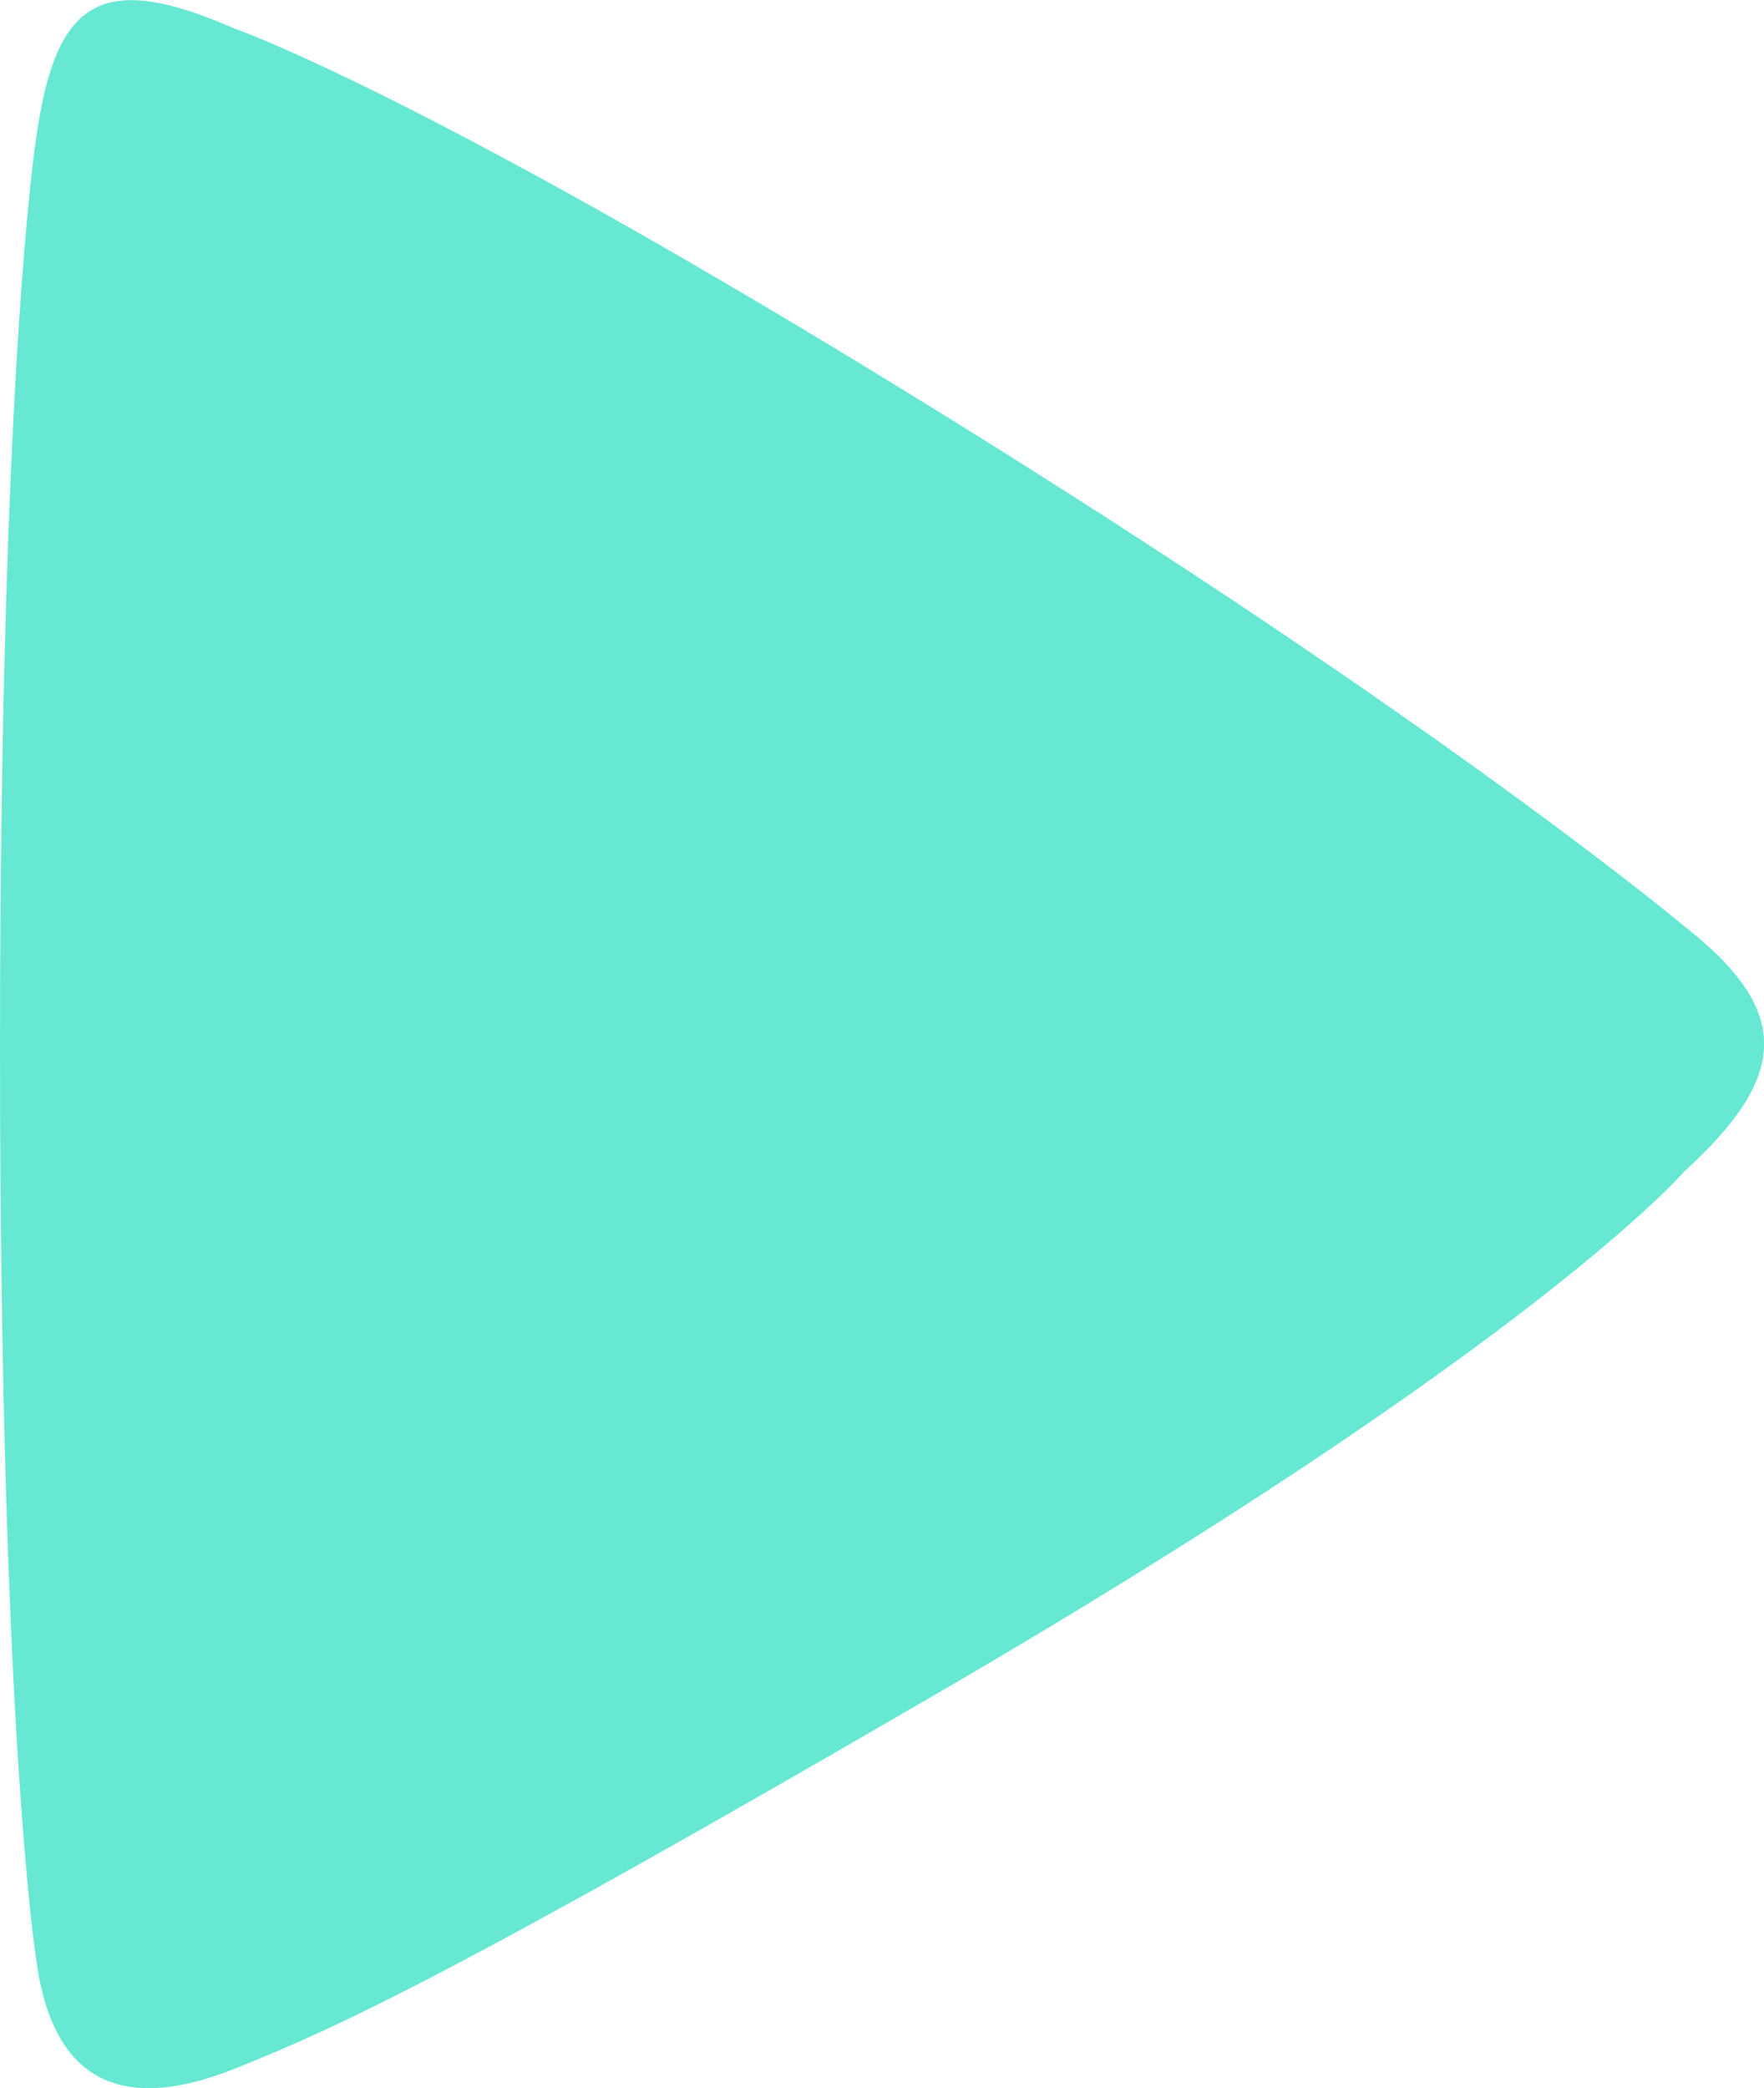
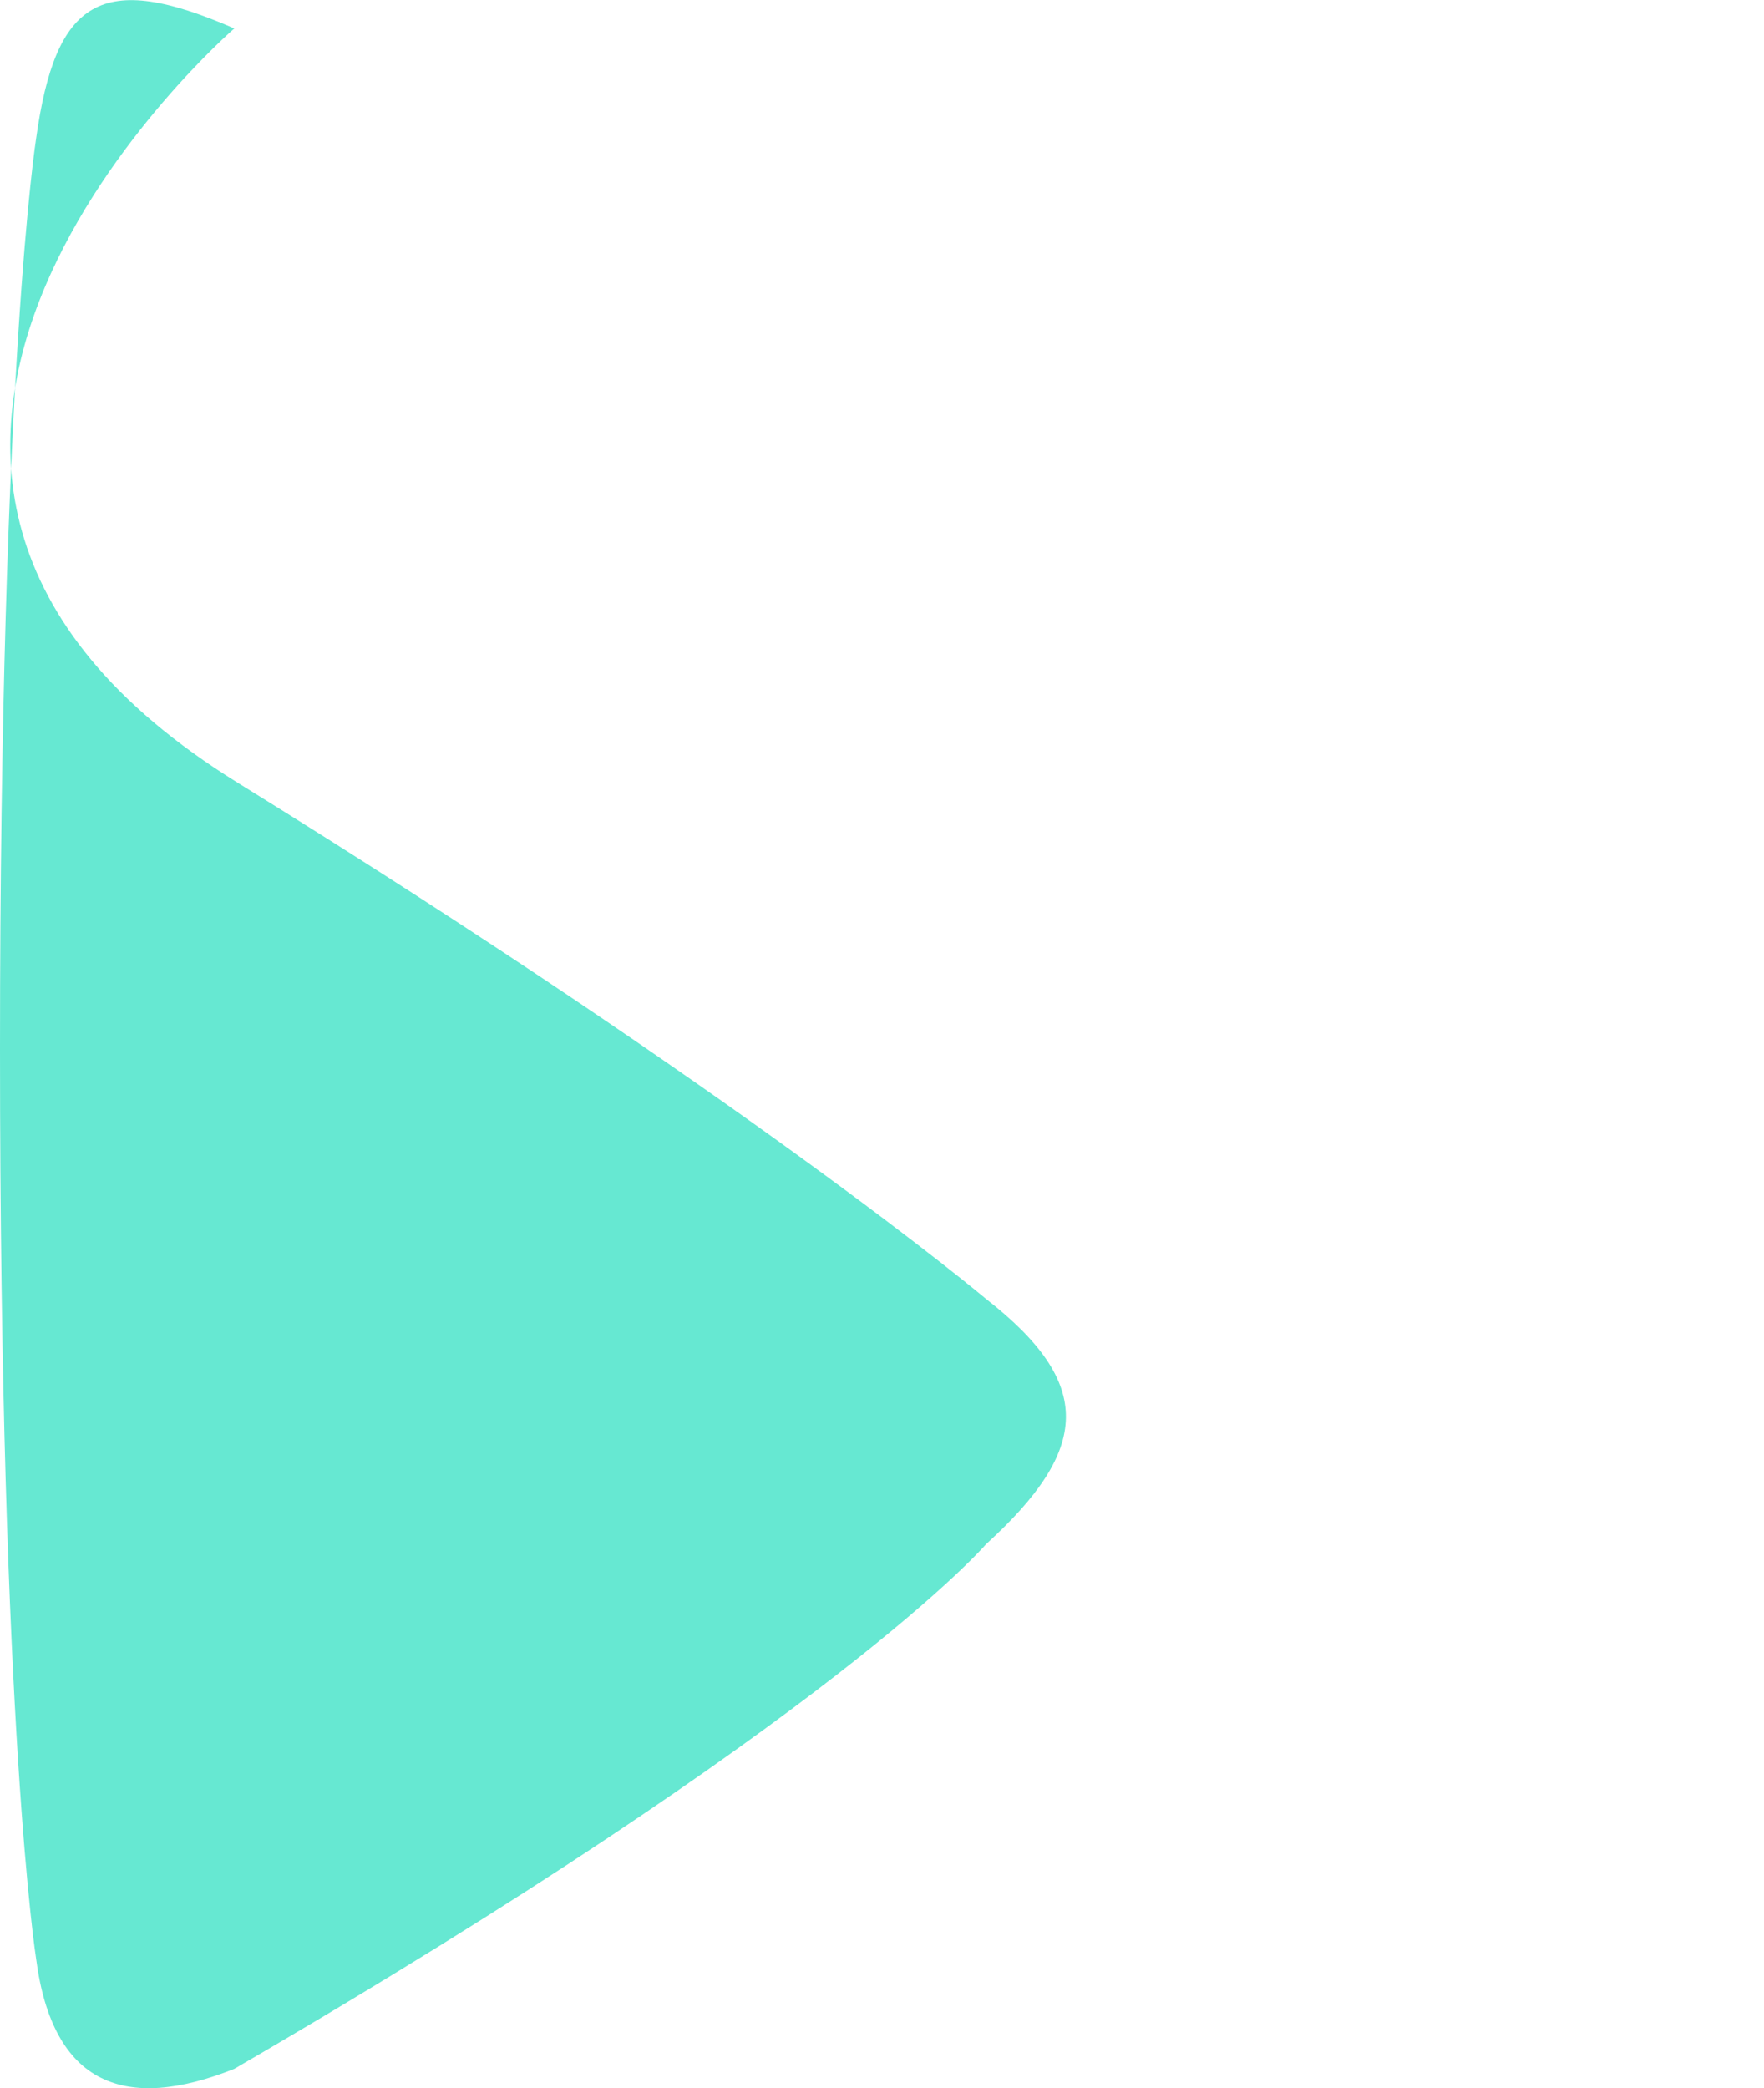
<svg xmlns="http://www.w3.org/2000/svg" id="Layer_1" viewBox="0 0 41.56 49.19">
  <defs>
    <style>.cls-1{fill:#66e8d2;}</style>
  </defs>
-   <path class="cls-1" d="M667.4,360.19c-3.12-1.36-4.21-.71-4.67,2.6,0,0-.85,5.34-.85,21.44s.85,21.43.85,21.43c.39,3,2.11,3.62,4.67,2.6s5.49-2.41,16.45-8.78c14.2-8.25,17.71-12.36,17.71-12.36,2.46-2.24,2.56-3.78,0-5.78,0,0-5.62-4.73-17.63-12.16S667.4,360.19,667.4,360.19Z" transform="translate(-661.88 -359.52)" />
+   <path class="cls-1" d="M667.4,360.19c-3.12-1.36-4.21-.71-4.67,2.6,0,0-.85,5.34-.85,21.44s.85,21.43.85,21.43c.39,3,2.11,3.62,4.67,2.6c14.2-8.25,17.71-12.36,17.71-12.36,2.46-2.24,2.56-3.78,0-5.78,0,0-5.62-4.73-17.63-12.16S667.4,360.19,667.4,360.19Z" transform="translate(-661.88 -359.52)" />
</svg>